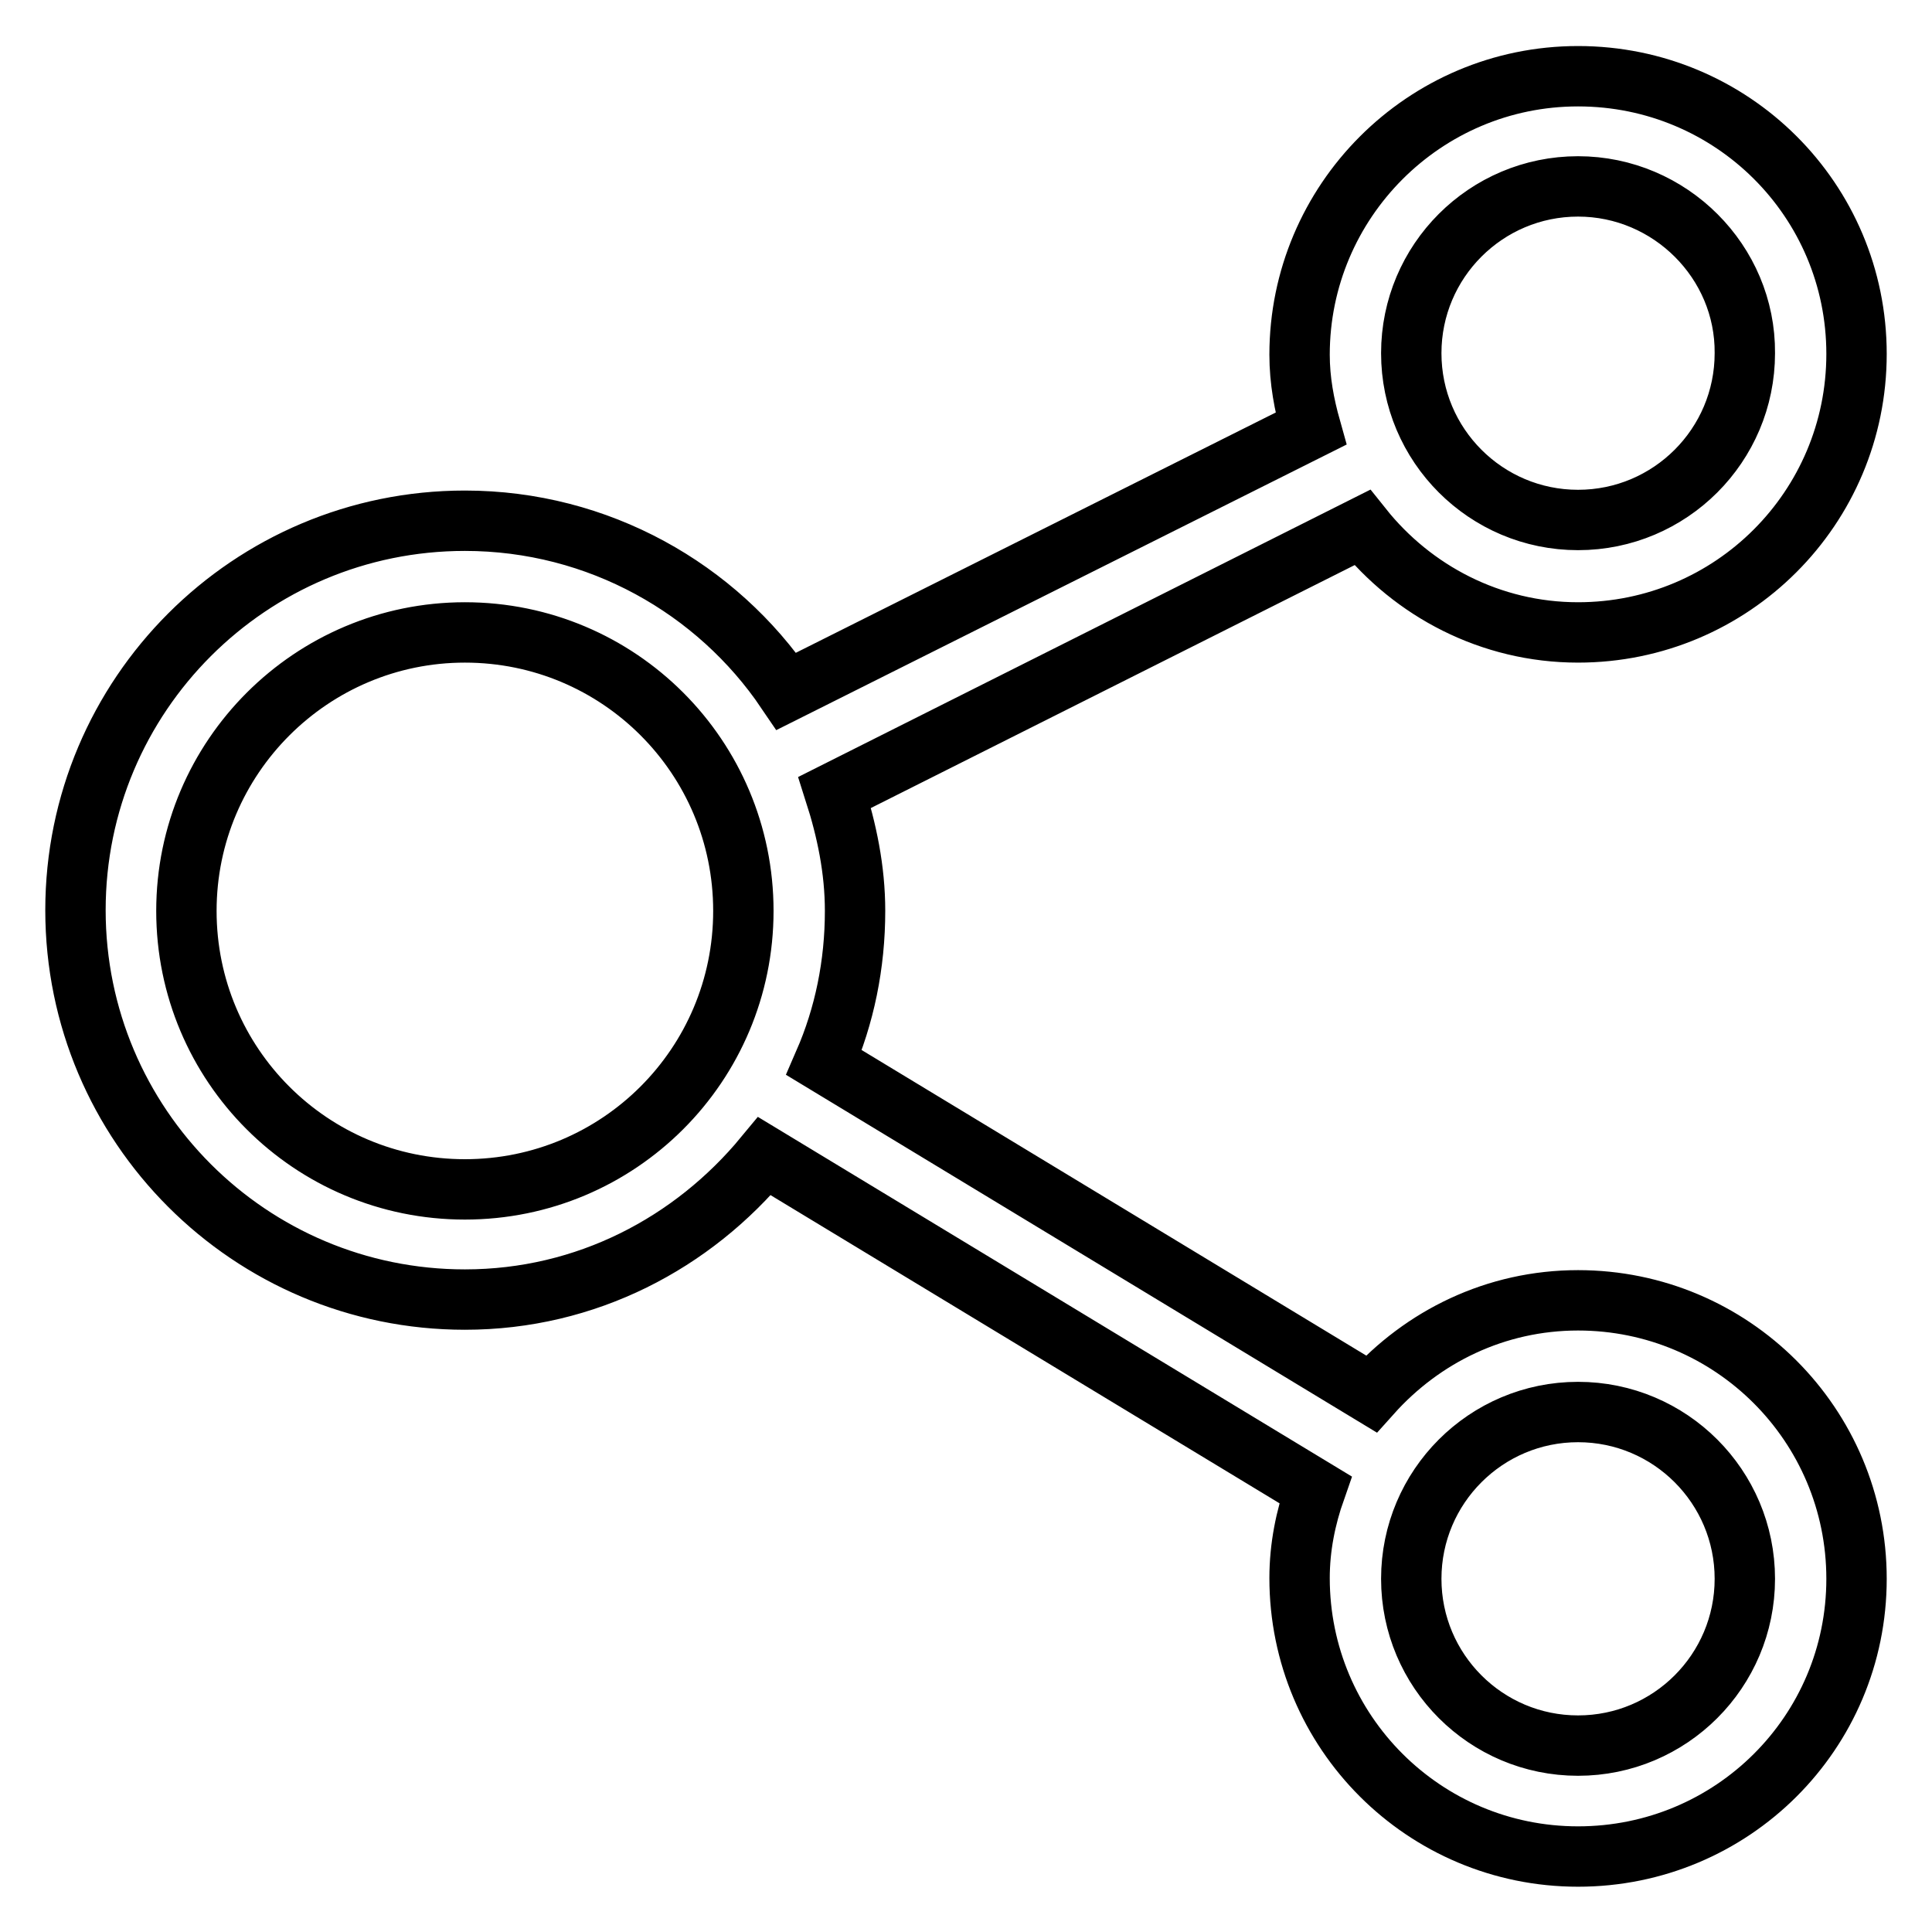
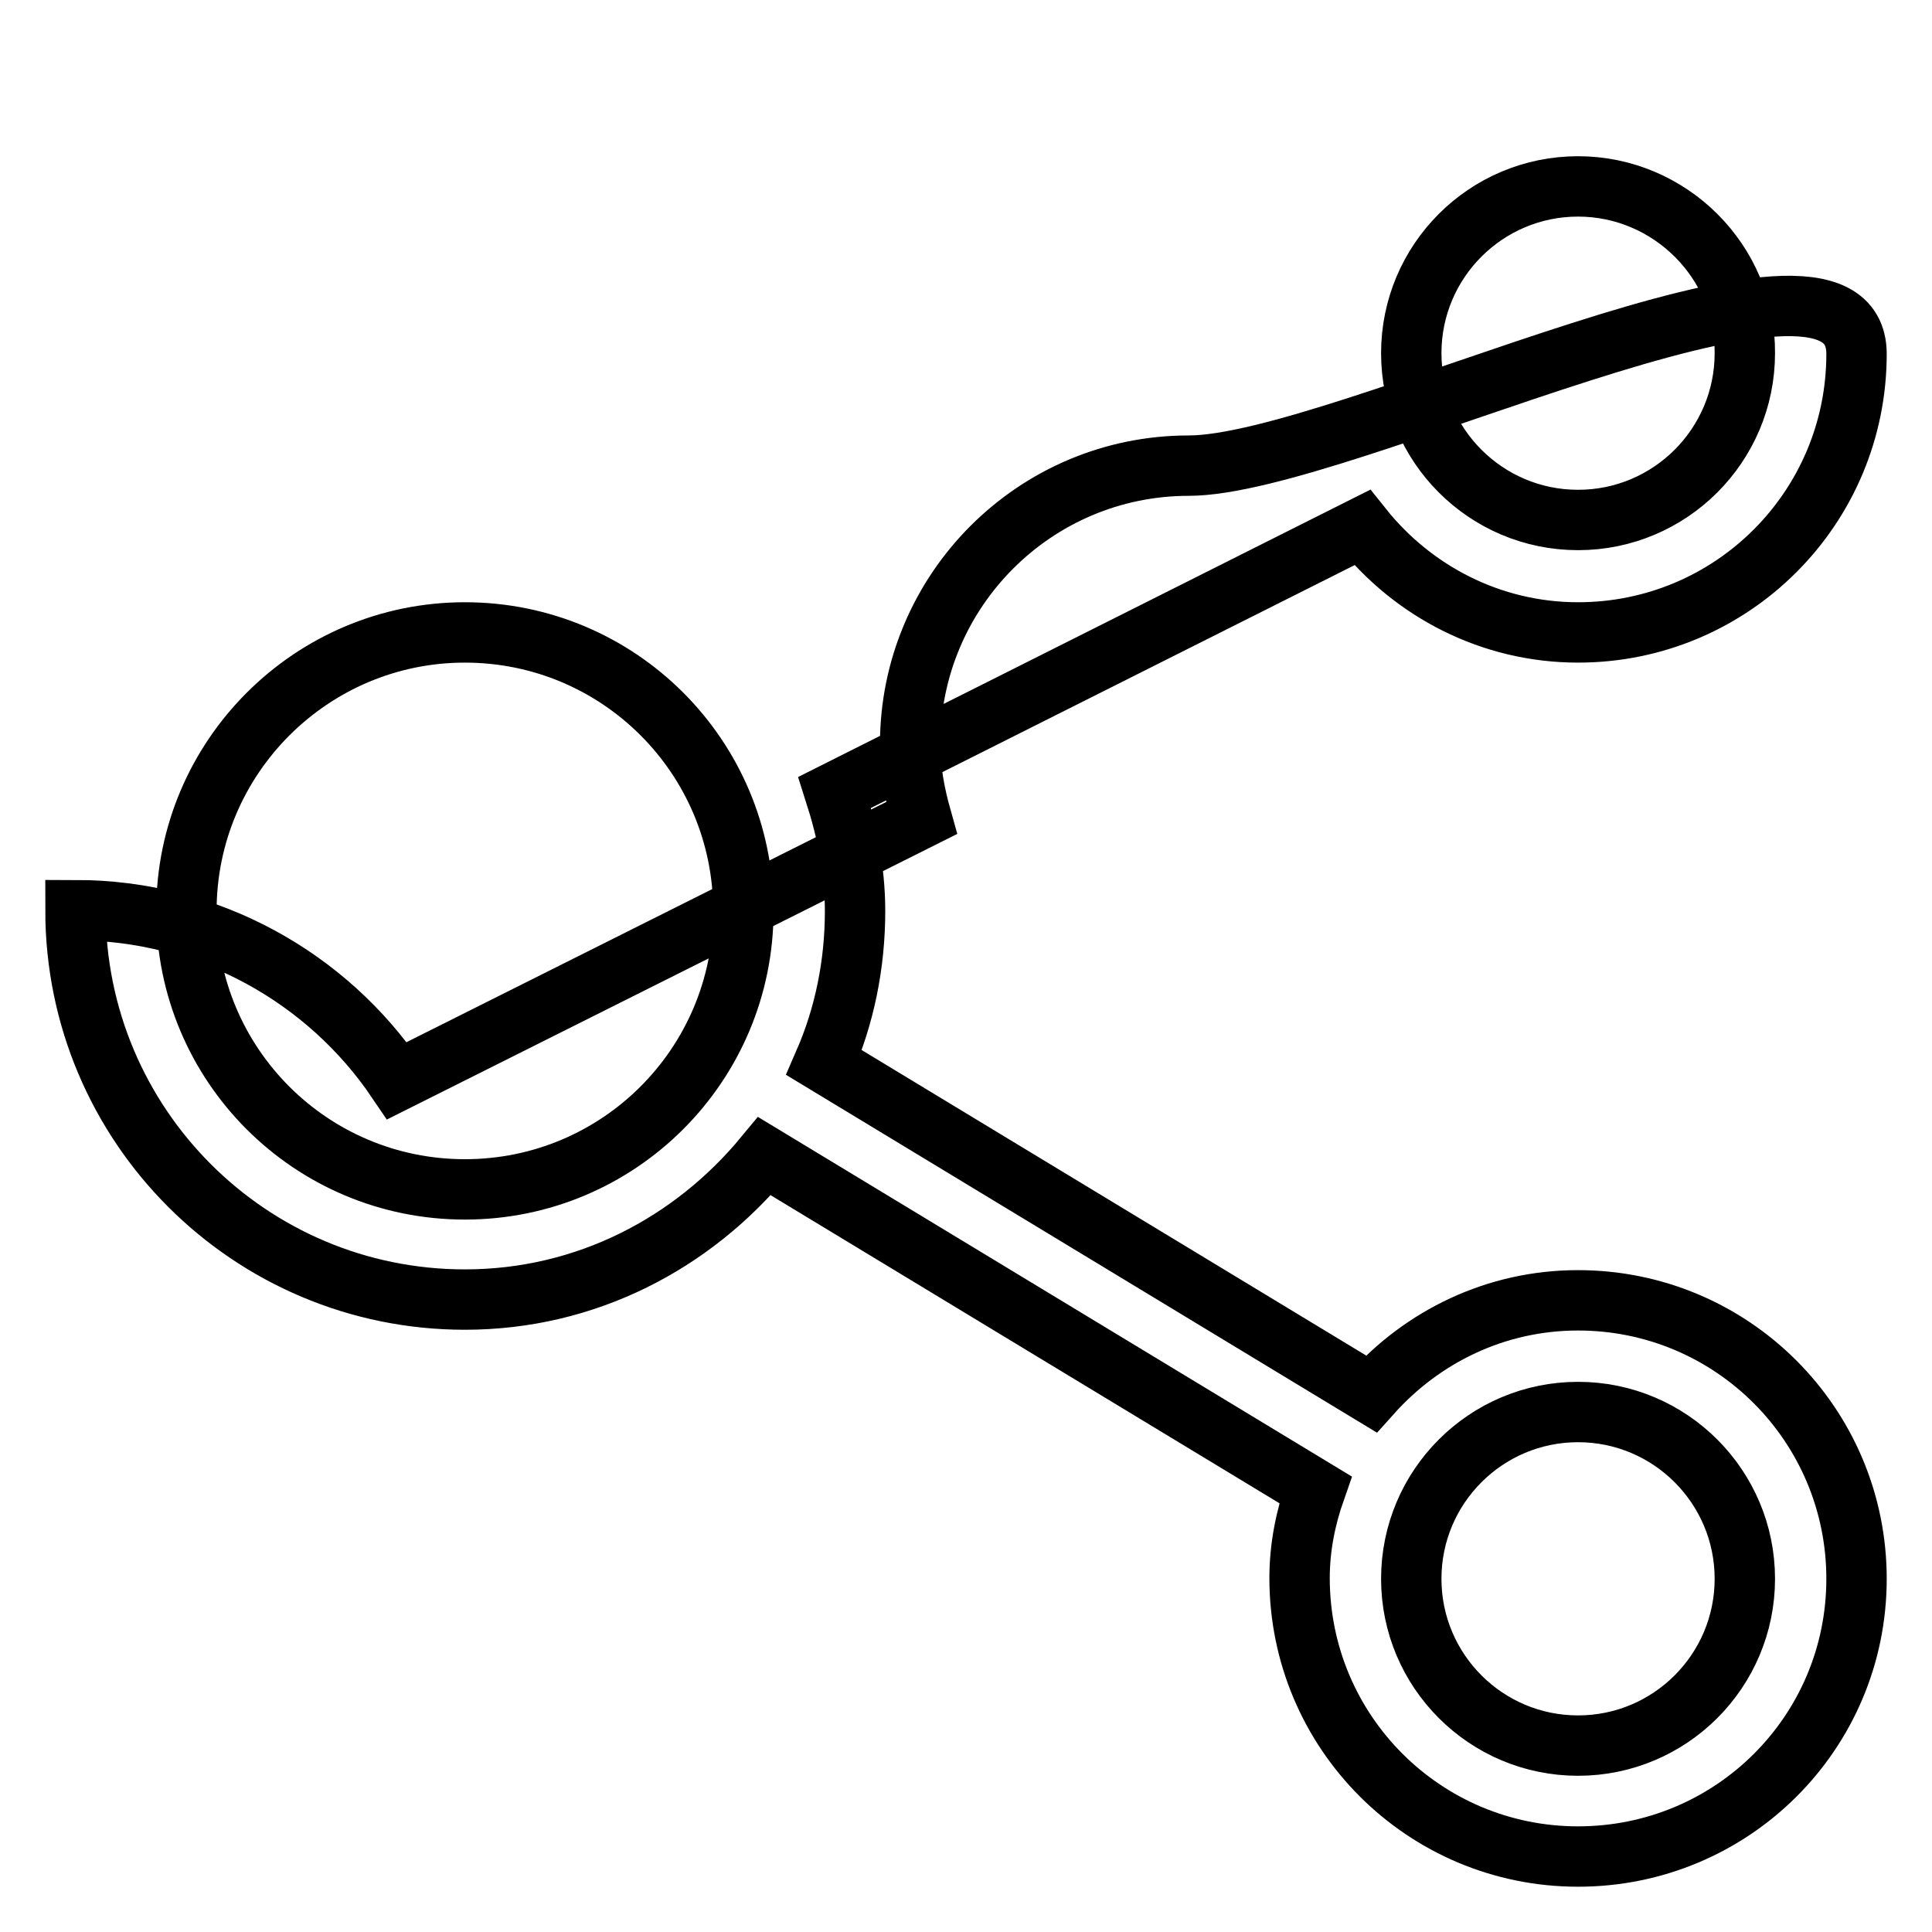
<svg xmlns="http://www.w3.org/2000/svg" version="1.1" x="0px" y="0px" viewBox="0 0 256 256" enable-background="new 0 0 256 256" xml:space="preserve">
  <g>
    <g>
-       <path stroke-width="8" fill-opacity="0" stroke="#000000" d="M209.1,83.8c-11.6,0-21.9-5.5-28.6-13.9l-69.9,35.1c1.6,5,2.7,10.2,2.7,15.7c0,7.1-1.4,13.9-4.1,20.1l72.5,43.9c6.8-7.6,16.5-12.4,27.4-12.4c20.4,0,36.9,16.5,36.9,36.9S229.5,246,209.1,246c-20.4,0-36.9-16.5-36.9-36.9c0-4.1,0.8-8,2.1-11.7l-73-44.2c-9.5,11.5-23.6,19-39.7,19c-28.5,0-51.6-23.1-51.6-51.6C10,92.1,33.1,69,61.6,69c17.7,0,33.4,9,42.6,22.6l69.5-34.8c-0.9-3.2-1.5-6.4-1.5-9.8c0-20.3,16.5-36.9,36.9-36.9S246,26.5,246,46.9C246,67.3,229.5,83.8,209.1,83.8L209.1,83.8z M209.1,231.3c12.2,0,22.1-9.9,22.1-22.1s-9.9-22.1-22.1-22.1c-12.2,0-22.1,9.9-22.1,22.1C187,221.4,196.9,231.3,209.1,231.3L209.1,231.3z M61.6,83.8c-20.3,0-36.9,16.5-36.9,36.9c0,20.4,16.5,36.9,36.9,36.9s36.9-16.5,36.9-36.9C98.5,100.3,82,83.8,61.6,83.8L61.6,83.8z M209.1,24.7c-12.2,0-22.1,9.9-22.1,22.1c0,12.2,9.9,22.1,22.1,22.1c12.2,0,22.1-9.9,22.1-22.1C231.3,34.7,221.3,24.7,209.1,24.7L209.1,24.7z" />
+       <path stroke-width="8" fill-opacity="0" stroke="#000000" d="M209.1,83.8c-11.6,0-21.9-5.5-28.6-13.9l-69.9,35.1c1.6,5,2.7,10.2,2.7,15.7c0,7.1-1.4,13.9-4.1,20.1l72.5,43.9c6.8-7.6,16.5-12.4,27.4-12.4c20.4,0,36.9,16.5,36.9,36.9S229.5,246,209.1,246c-20.4,0-36.9-16.5-36.9-36.9c0-4.1,0.8-8,2.1-11.7l-73-44.2c-9.5,11.5-23.6,19-39.7,19c-28.5,0-51.6-23.1-51.6-51.6c17.7,0,33.4,9,42.6,22.6l69.5-34.8c-0.9-3.2-1.5-6.4-1.5-9.8c0-20.3,16.5-36.9,36.9-36.9S246,26.5,246,46.9C246,67.3,229.5,83.8,209.1,83.8L209.1,83.8z M209.1,231.3c12.2,0,22.1-9.9,22.1-22.1s-9.9-22.1-22.1-22.1c-12.2,0-22.1,9.9-22.1,22.1C187,221.4,196.9,231.3,209.1,231.3L209.1,231.3z M61.6,83.8c-20.3,0-36.9,16.5-36.9,36.9c0,20.4,16.5,36.9,36.9,36.9s36.9-16.5,36.9-36.9C98.5,100.3,82,83.8,61.6,83.8L61.6,83.8z M209.1,24.7c-12.2,0-22.1,9.9-22.1,22.1c0,12.2,9.9,22.1,22.1,22.1c12.2,0,22.1-9.9,22.1-22.1C231.3,34.7,221.3,24.7,209.1,24.7L209.1,24.7z" />
    </g>
  </g>
</svg>